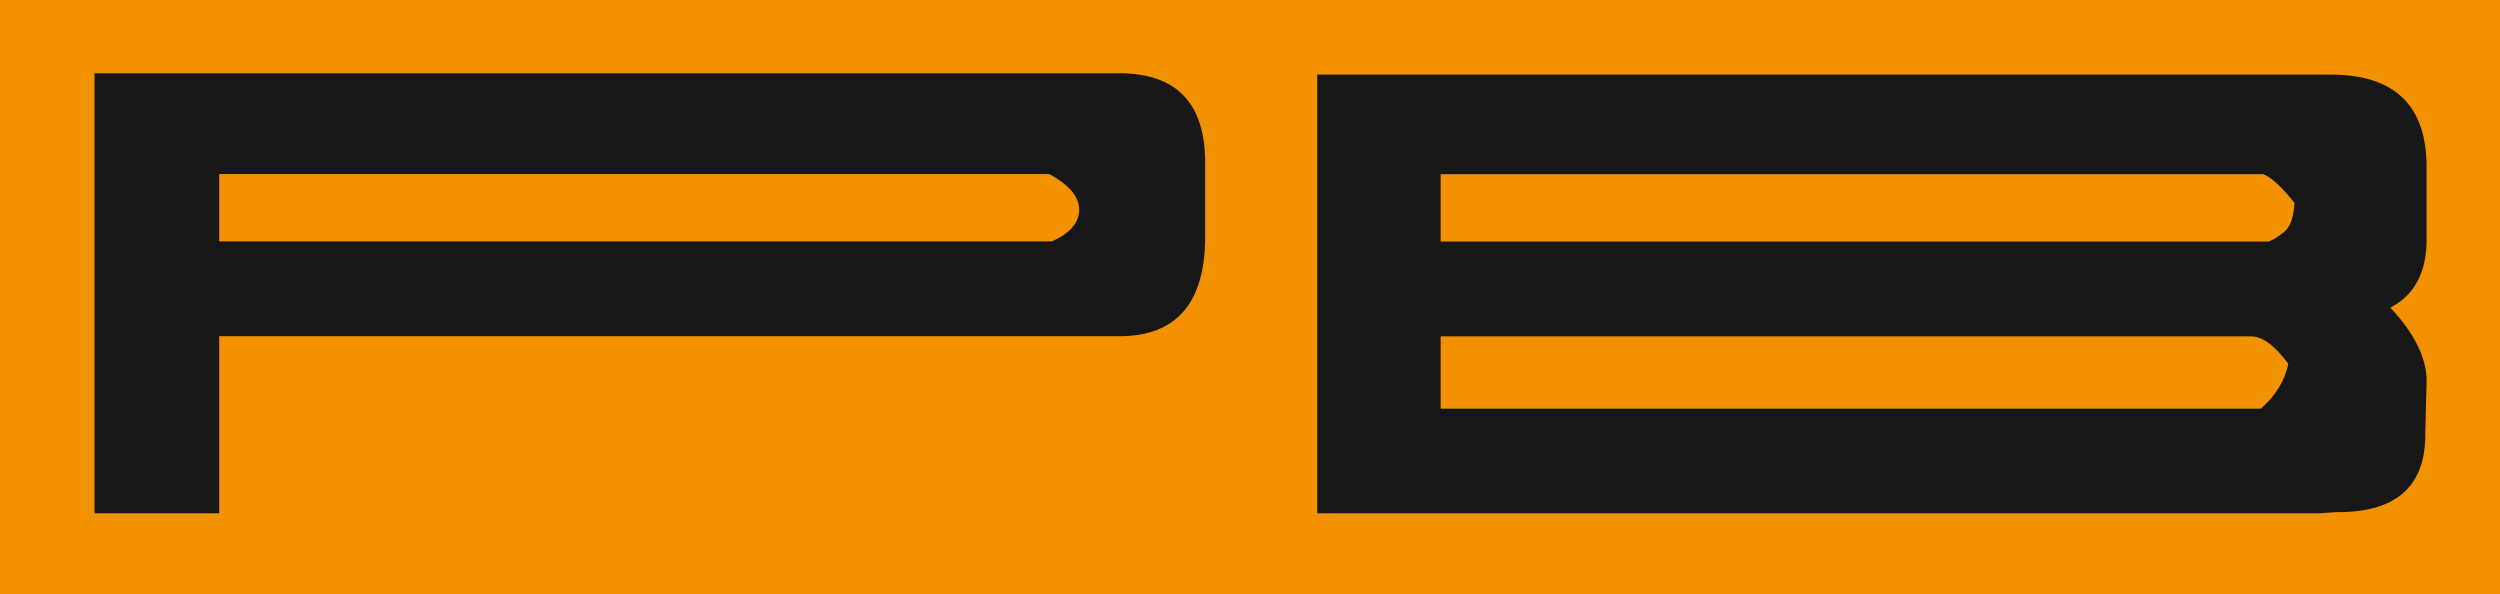
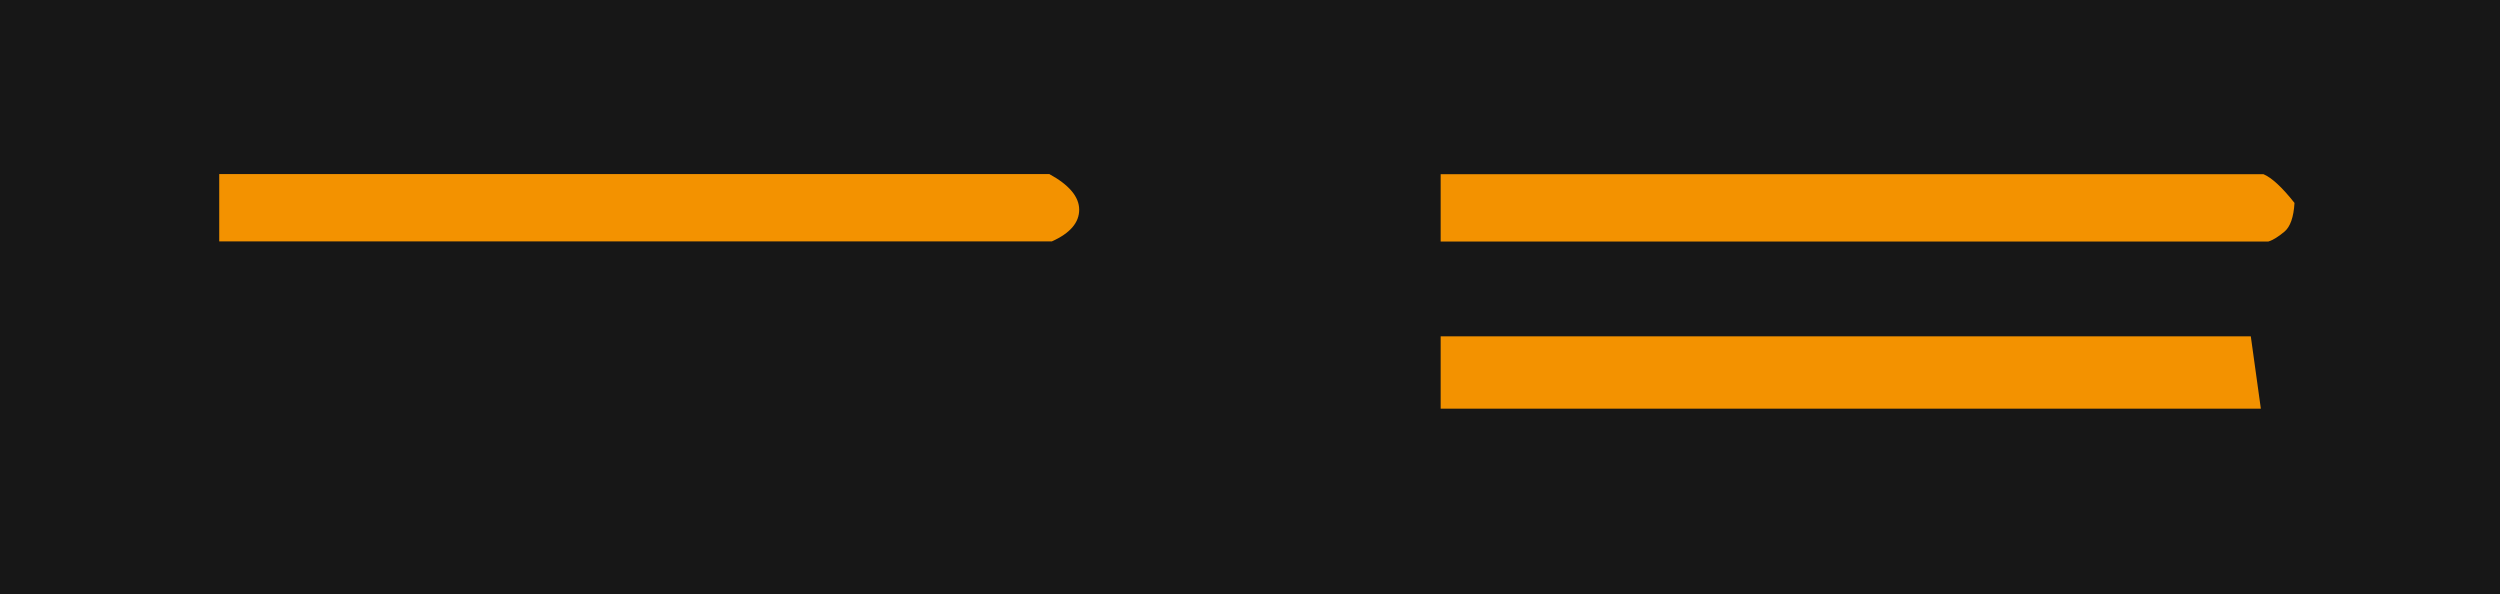
<svg xmlns="http://www.w3.org/2000/svg" id="Layer_1" viewBox="0 0 427.98 101.77">
  <defs>
    <style>      .st0 {        fill: #171717;      }      .st1 {        fill: #f39200;      }    </style>
  </defs>
  <rect class="st0" width="427.98" height="101.77" />
  <g>
-     <path class="st1" d="M385.32,57.58h-138.69v12.38h140.41c2.56-2.27,4.13-4.83,4.7-7.68-2.3-3.12-4.42-4.7-6.42-4.7Z" />
+     <path class="st1" d="M385.32,57.58h-138.69v12.38h140.41Z" />
    <path class="st1" d="M179.65,29.8H37.53v11.53h142.53c3.14-1.4,4.69-3.23,4.69-5.43s-1.72-4.25-5.11-6.1Z" />
    <path class="st1" d="M387.49,29.82h-140.86v11.53h141.69c.87-.27,1.76-.87,2.77-1.7,1-.85,1.57-2.5,1.71-4.91-2.12-2.69-3.91-4.33-5.31-4.92Z" />
-     <path class="st1" d="M0,0v101.77h427.98V0H0ZM206.32,40.48c0,11.39-4.92,17.08-14.73,17.08H37.53v30.31h-21.35V12.54h175.41c9.81,0,14.73,5.11,14.73,15.35v12.59ZM415.42,40.93c0,5.68-2.08,9.6-6.2,11.73,4.11,4.43,6.2,8.61,6.2,12.59l-.23,8.75c.15,9.24-4.96,13.8-15.34,13.67l-2.78.21h-171.57V12.77h173.49c10.93,0,16.42,5.27,16.42,15.79v12.38Z" />
  </g>
</svg>